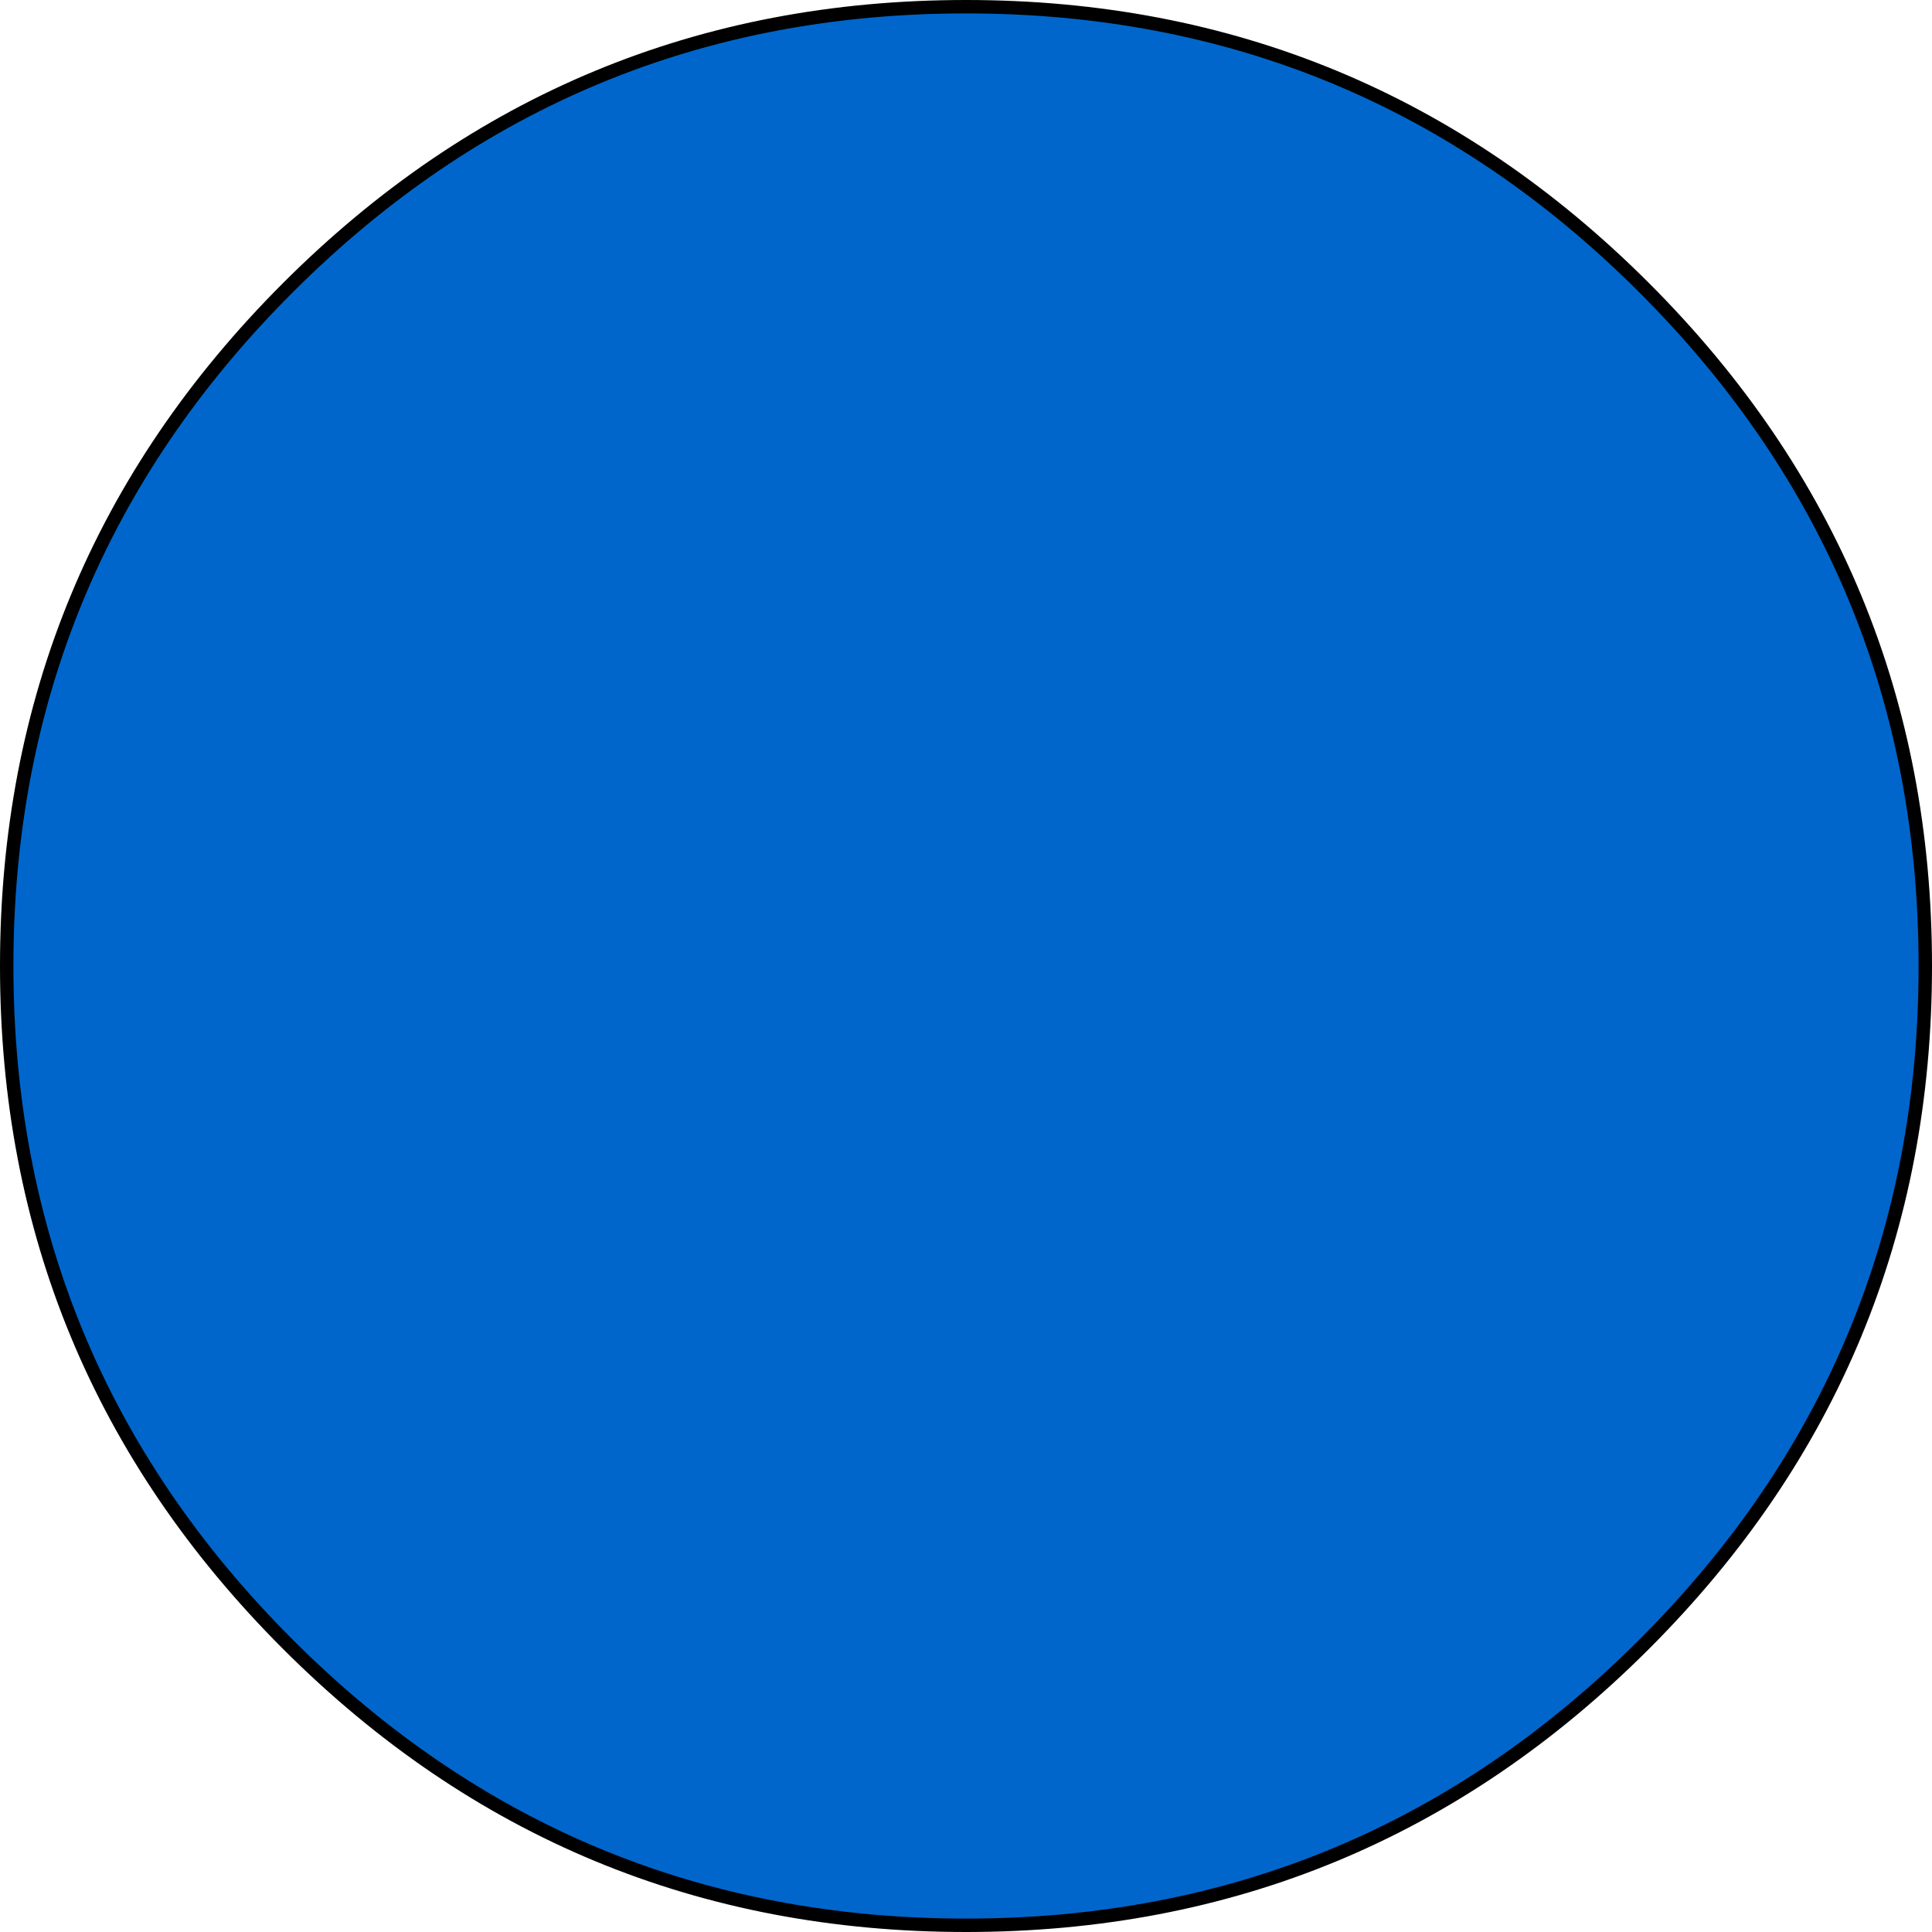
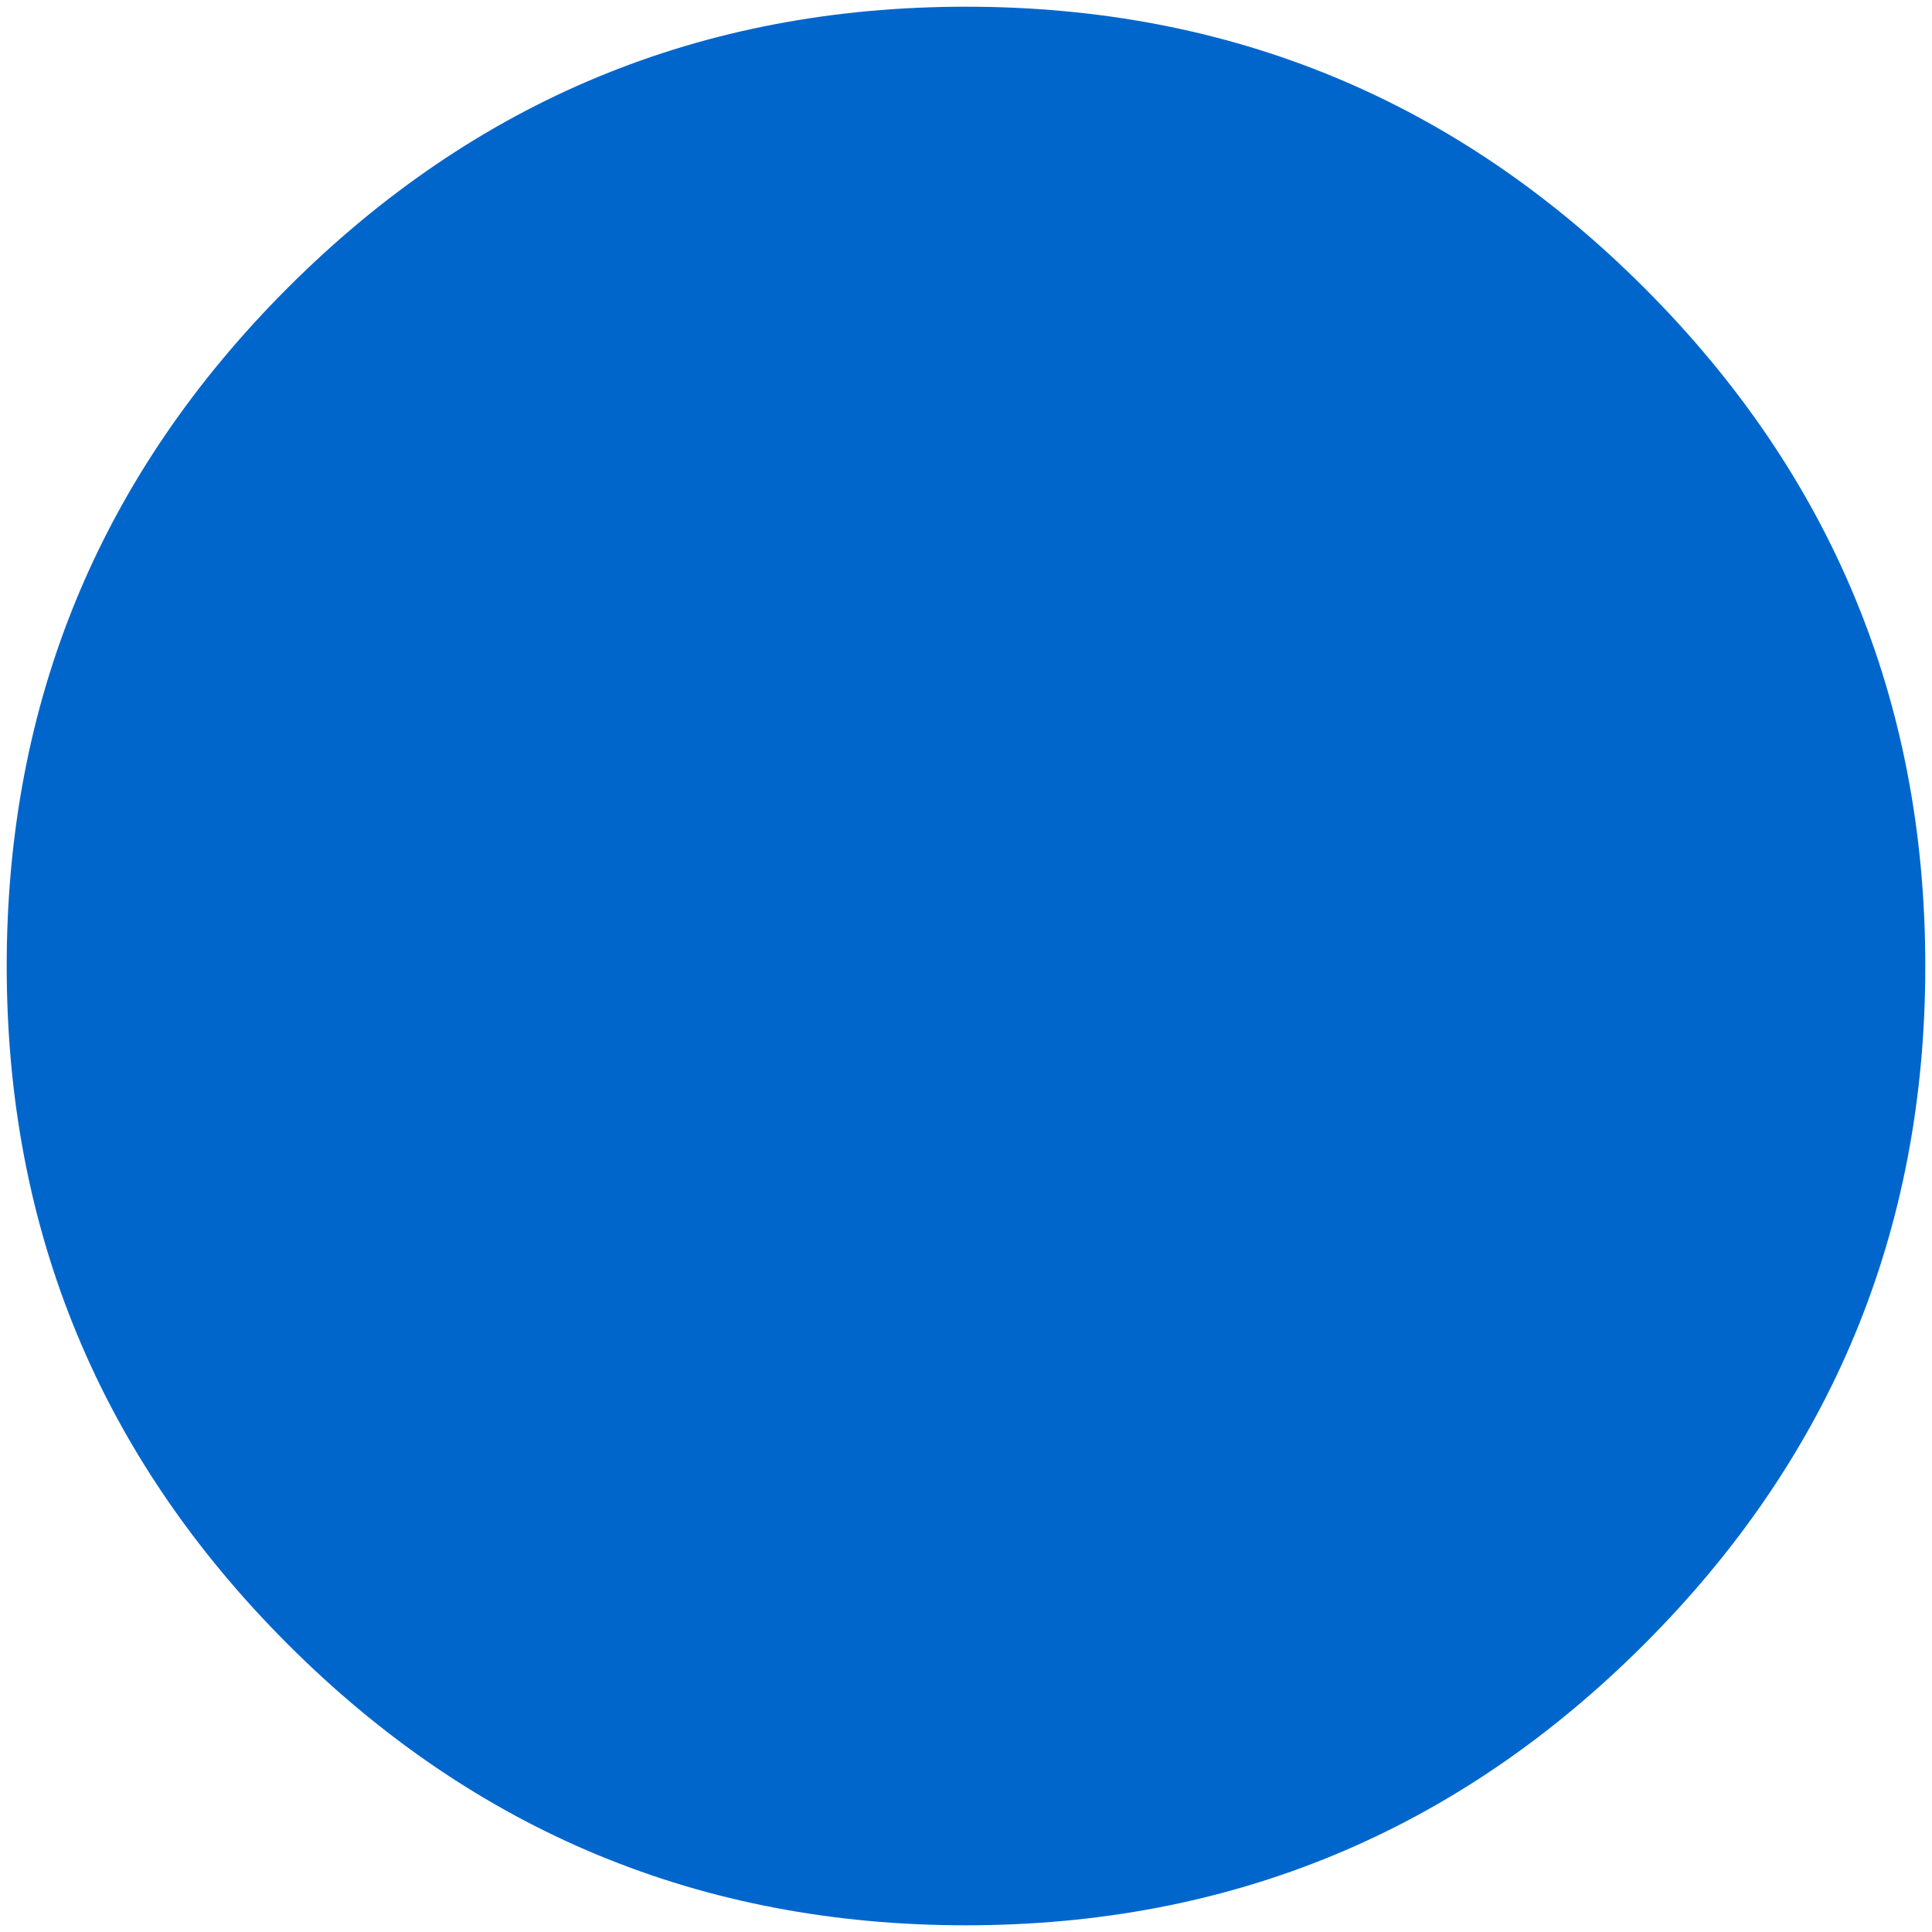
<svg xmlns="http://www.w3.org/2000/svg" xmlns:xlink="http://www.w3.org/1999/xlink" version="1.1" preserveAspectRatio="none" x="0px" y="0px" width="144px" height="144px" viewBox="0 0 144 144">
  <defs>
    <g id="Layer0_0_FILL">
      <path fill="#0066CC" stroke="none" d=" M 67.05 -40.05 Q 46.1 -61 16.5 -61 -13.1 -61 -34.05 -40.05 -55 -19.1 -55 10.5 -55 40.1 -34.05 61.05 -13.1 82 16.5 82 46.1 82 67.05 61.05 88 40.1 88 10.5 88 -19.1 67.05 -40.05 Z" />
    </g>
-     <path id="Layer0_0_1_STROKES" stroke="#000000" stroke-width="1" stroke-linejoin="round" stroke-linecap="round" fill="none" d=" M 67.05 -40.05 Q 88 -19.1 88 10.5 88 40.1 67.05 61.05 46.1 82 16.5 82 -13.1 82 -34.05 61.05 -55 40.1 -55 10.5 -55 -19.1 -34.05 -40.05 -13.1 -61 16.5 -61 46.1 -61 67.05 -40.05 Z" />
  </defs>
  <g transform="matrix( 1, 0, 0, 1, 55.5,61.5) ">
    <use xlink:href="#Layer0_0_FILL" />
    <use xlink:href="#Layer0_0_1_STROKES" />
  </g>
</svg>